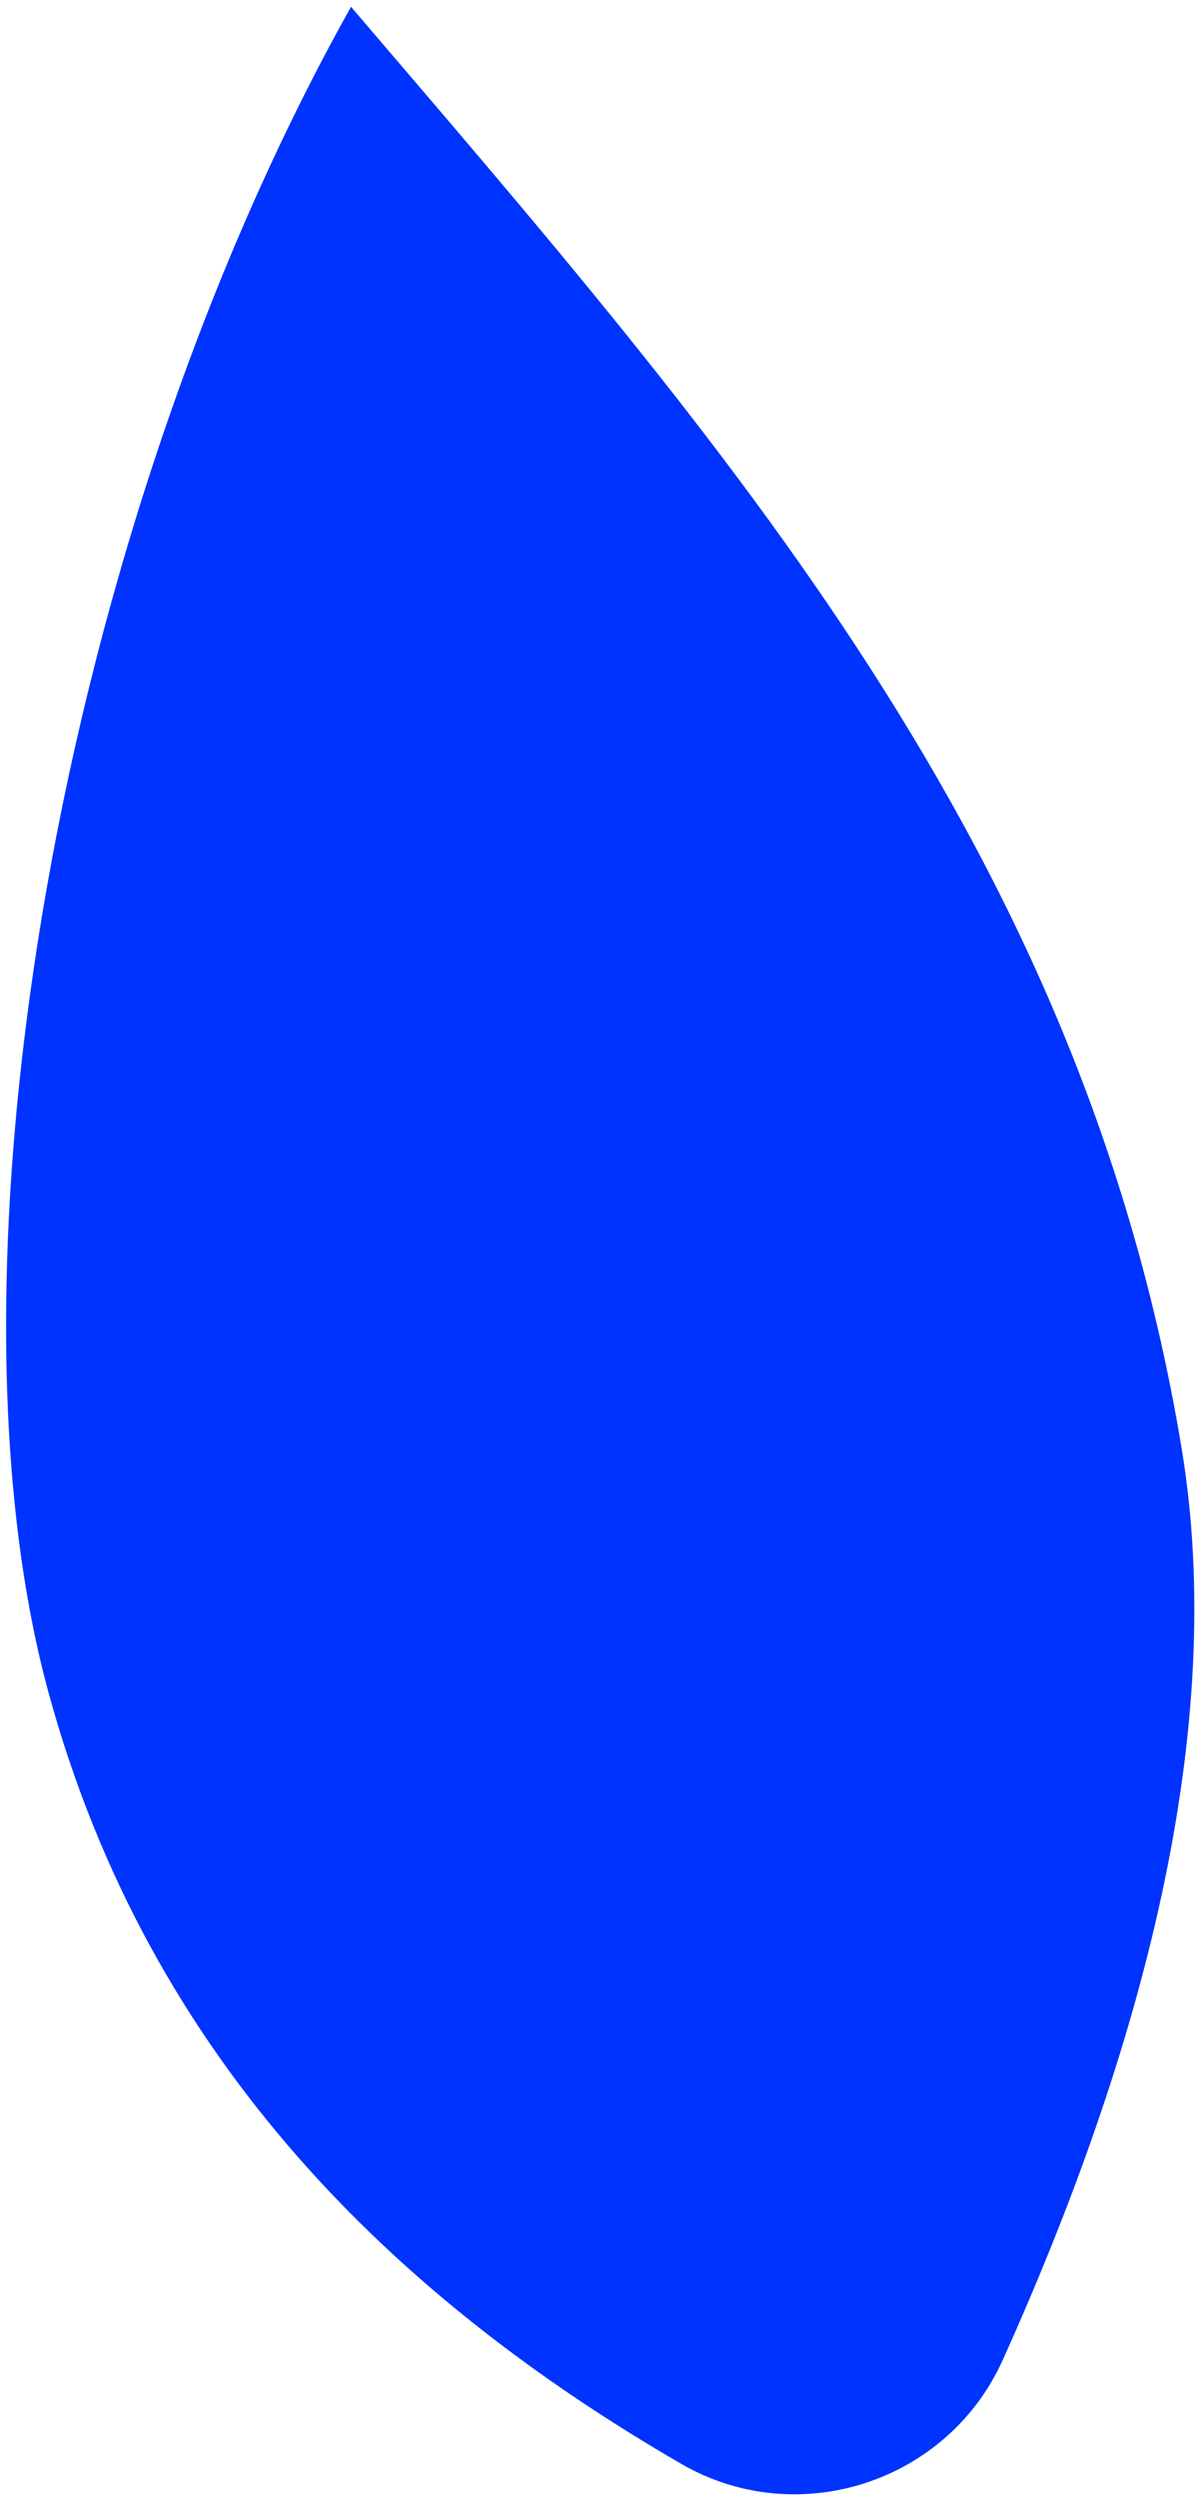
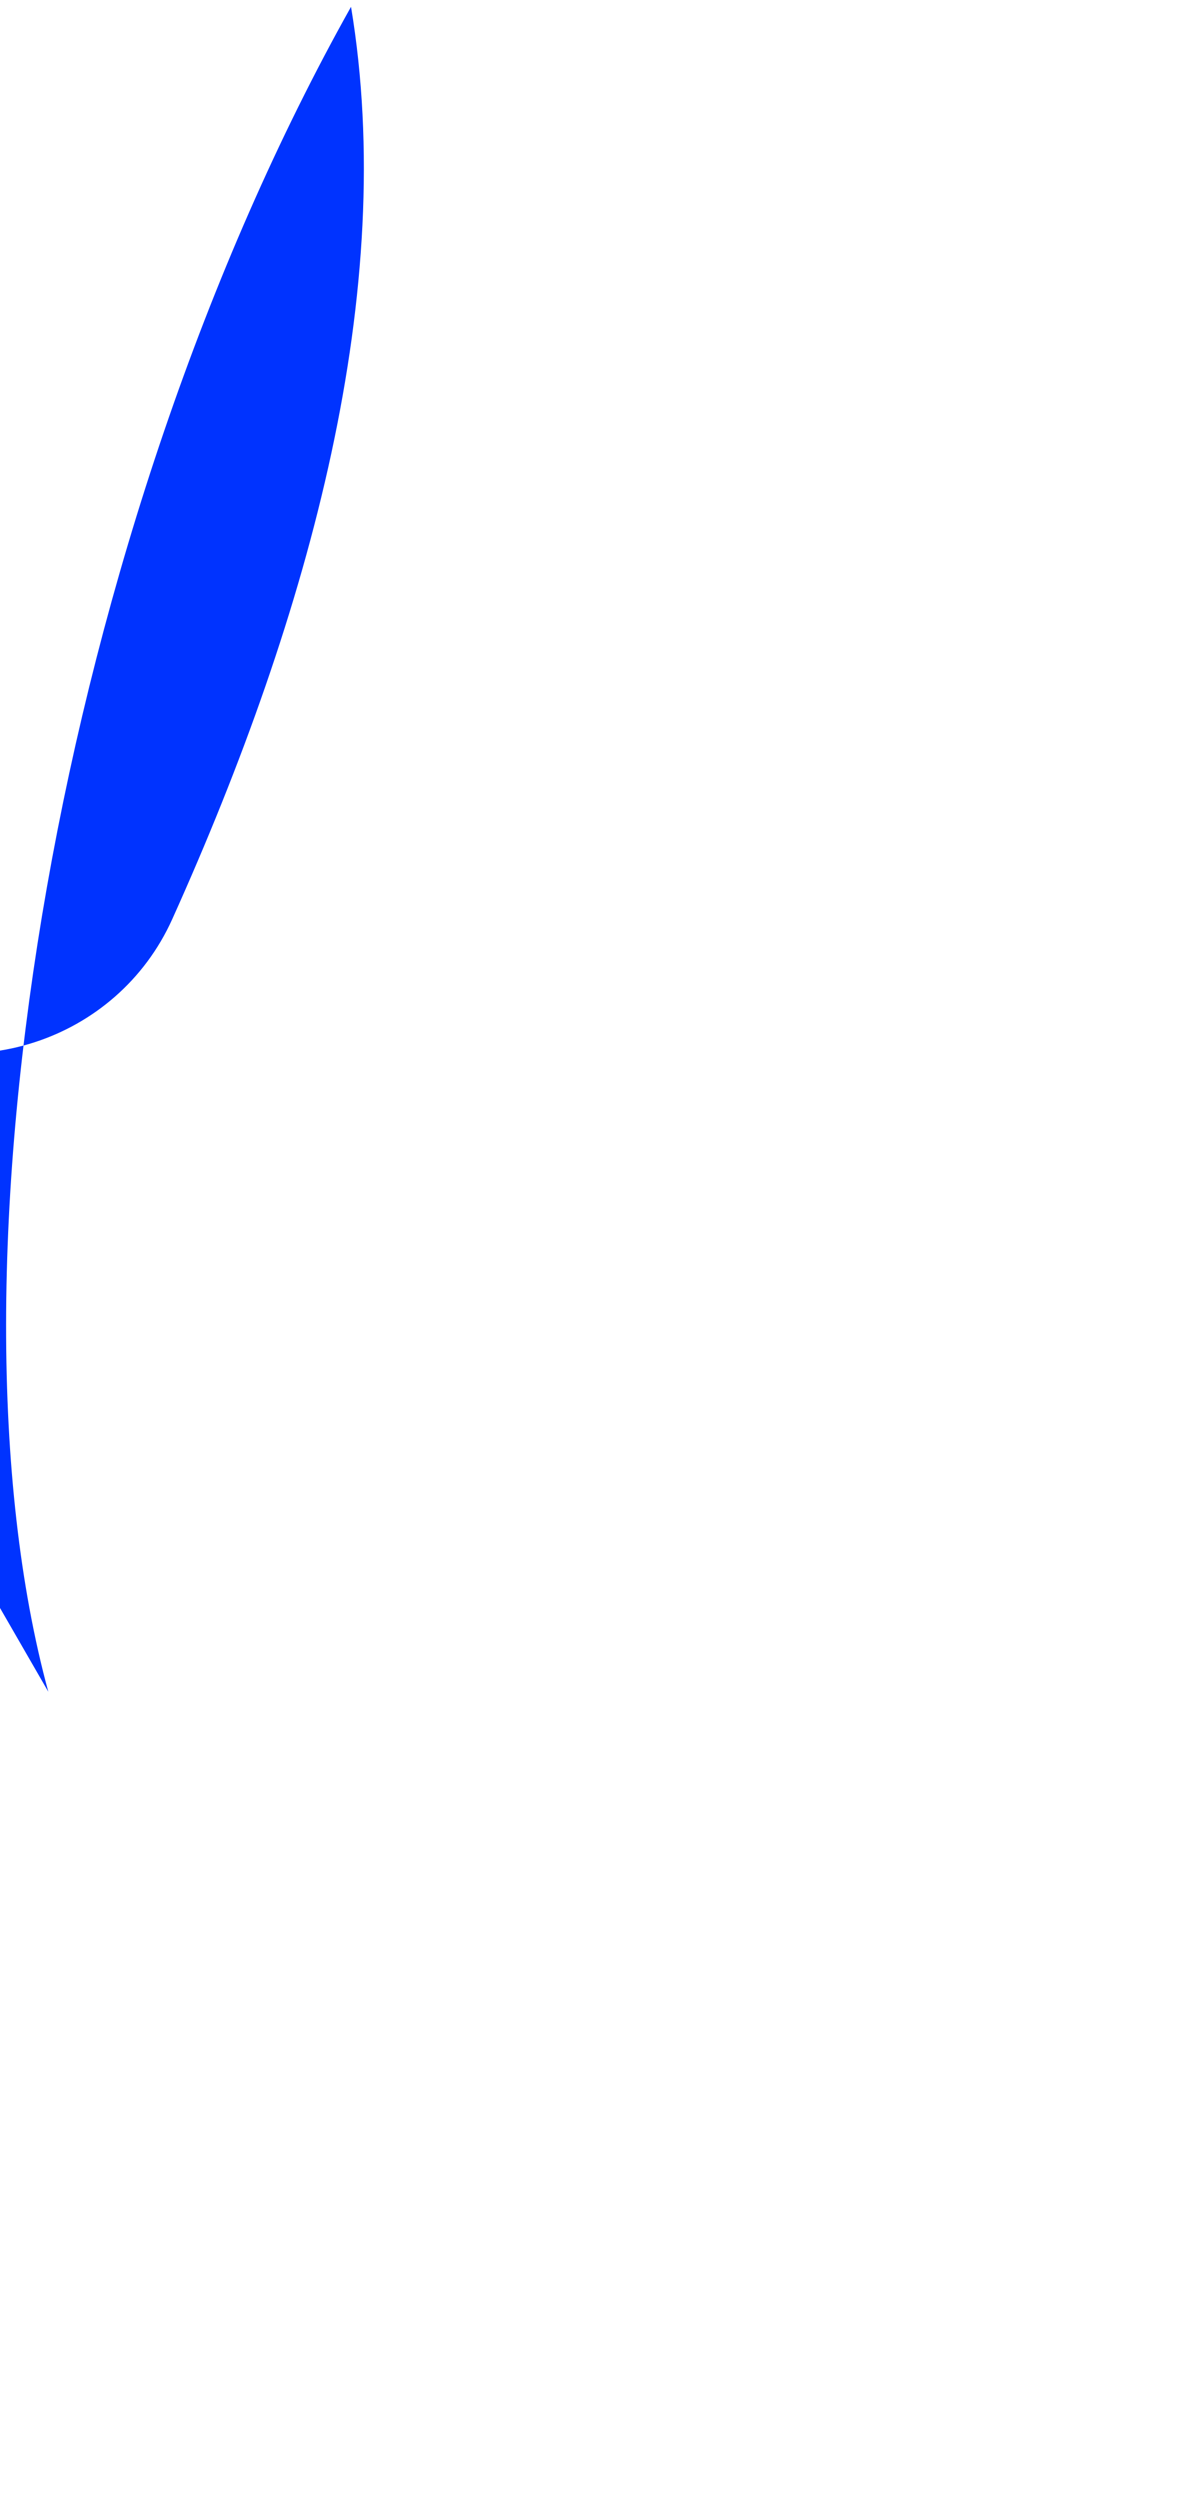
<svg xmlns="http://www.w3.org/2000/svg" id="SVGDoc658096ecce268" width="136px" height="283px" version="1.1" viewBox="0 0 136 283" aria-hidden="true">
  <defs>
    <linearGradient class="cerosgradient" data-cerosgradient="true" id="CerosGradient_ida21b17aad" gradientUnits="userSpaceOnUse" x1="50%" y1="100%" x2="50%" y2="0%">
      <stop offset="0%" stop-color="#d1d1d1" />
      <stop offset="100%" stop-color="#d1d1d1" />
    </linearGradient>
    <linearGradient />
  </defs>
  <g>
    <g>
-       <path d="M5.472,191.503c-12.978,-47.698 1.124,-131.595 34.278,-190.733c42.731,49.999 82.788,95.39 94.043,163.096c5.314,31.964 -4.506,68.36 -20.244,103.274c-6.255,13.876 -23.242,19.385 -36.412,11.756c-31.936,-18.502 -60.228,-45.358 -71.665,-87.393" fill="#0033ff" fill-opacity="1" />
+       <path d="M5.472,191.503c-12.978,-47.698 1.124,-131.595 34.278,-190.733c5.314,31.964 -4.506,68.36 -20.244,103.274c-6.255,13.876 -23.242,19.385 -36.412,11.756c-31.936,-18.502 -60.228,-45.358 -71.665,-87.393" fill="#0033ff" fill-opacity="1" />
    </g>
  </g>
</svg>